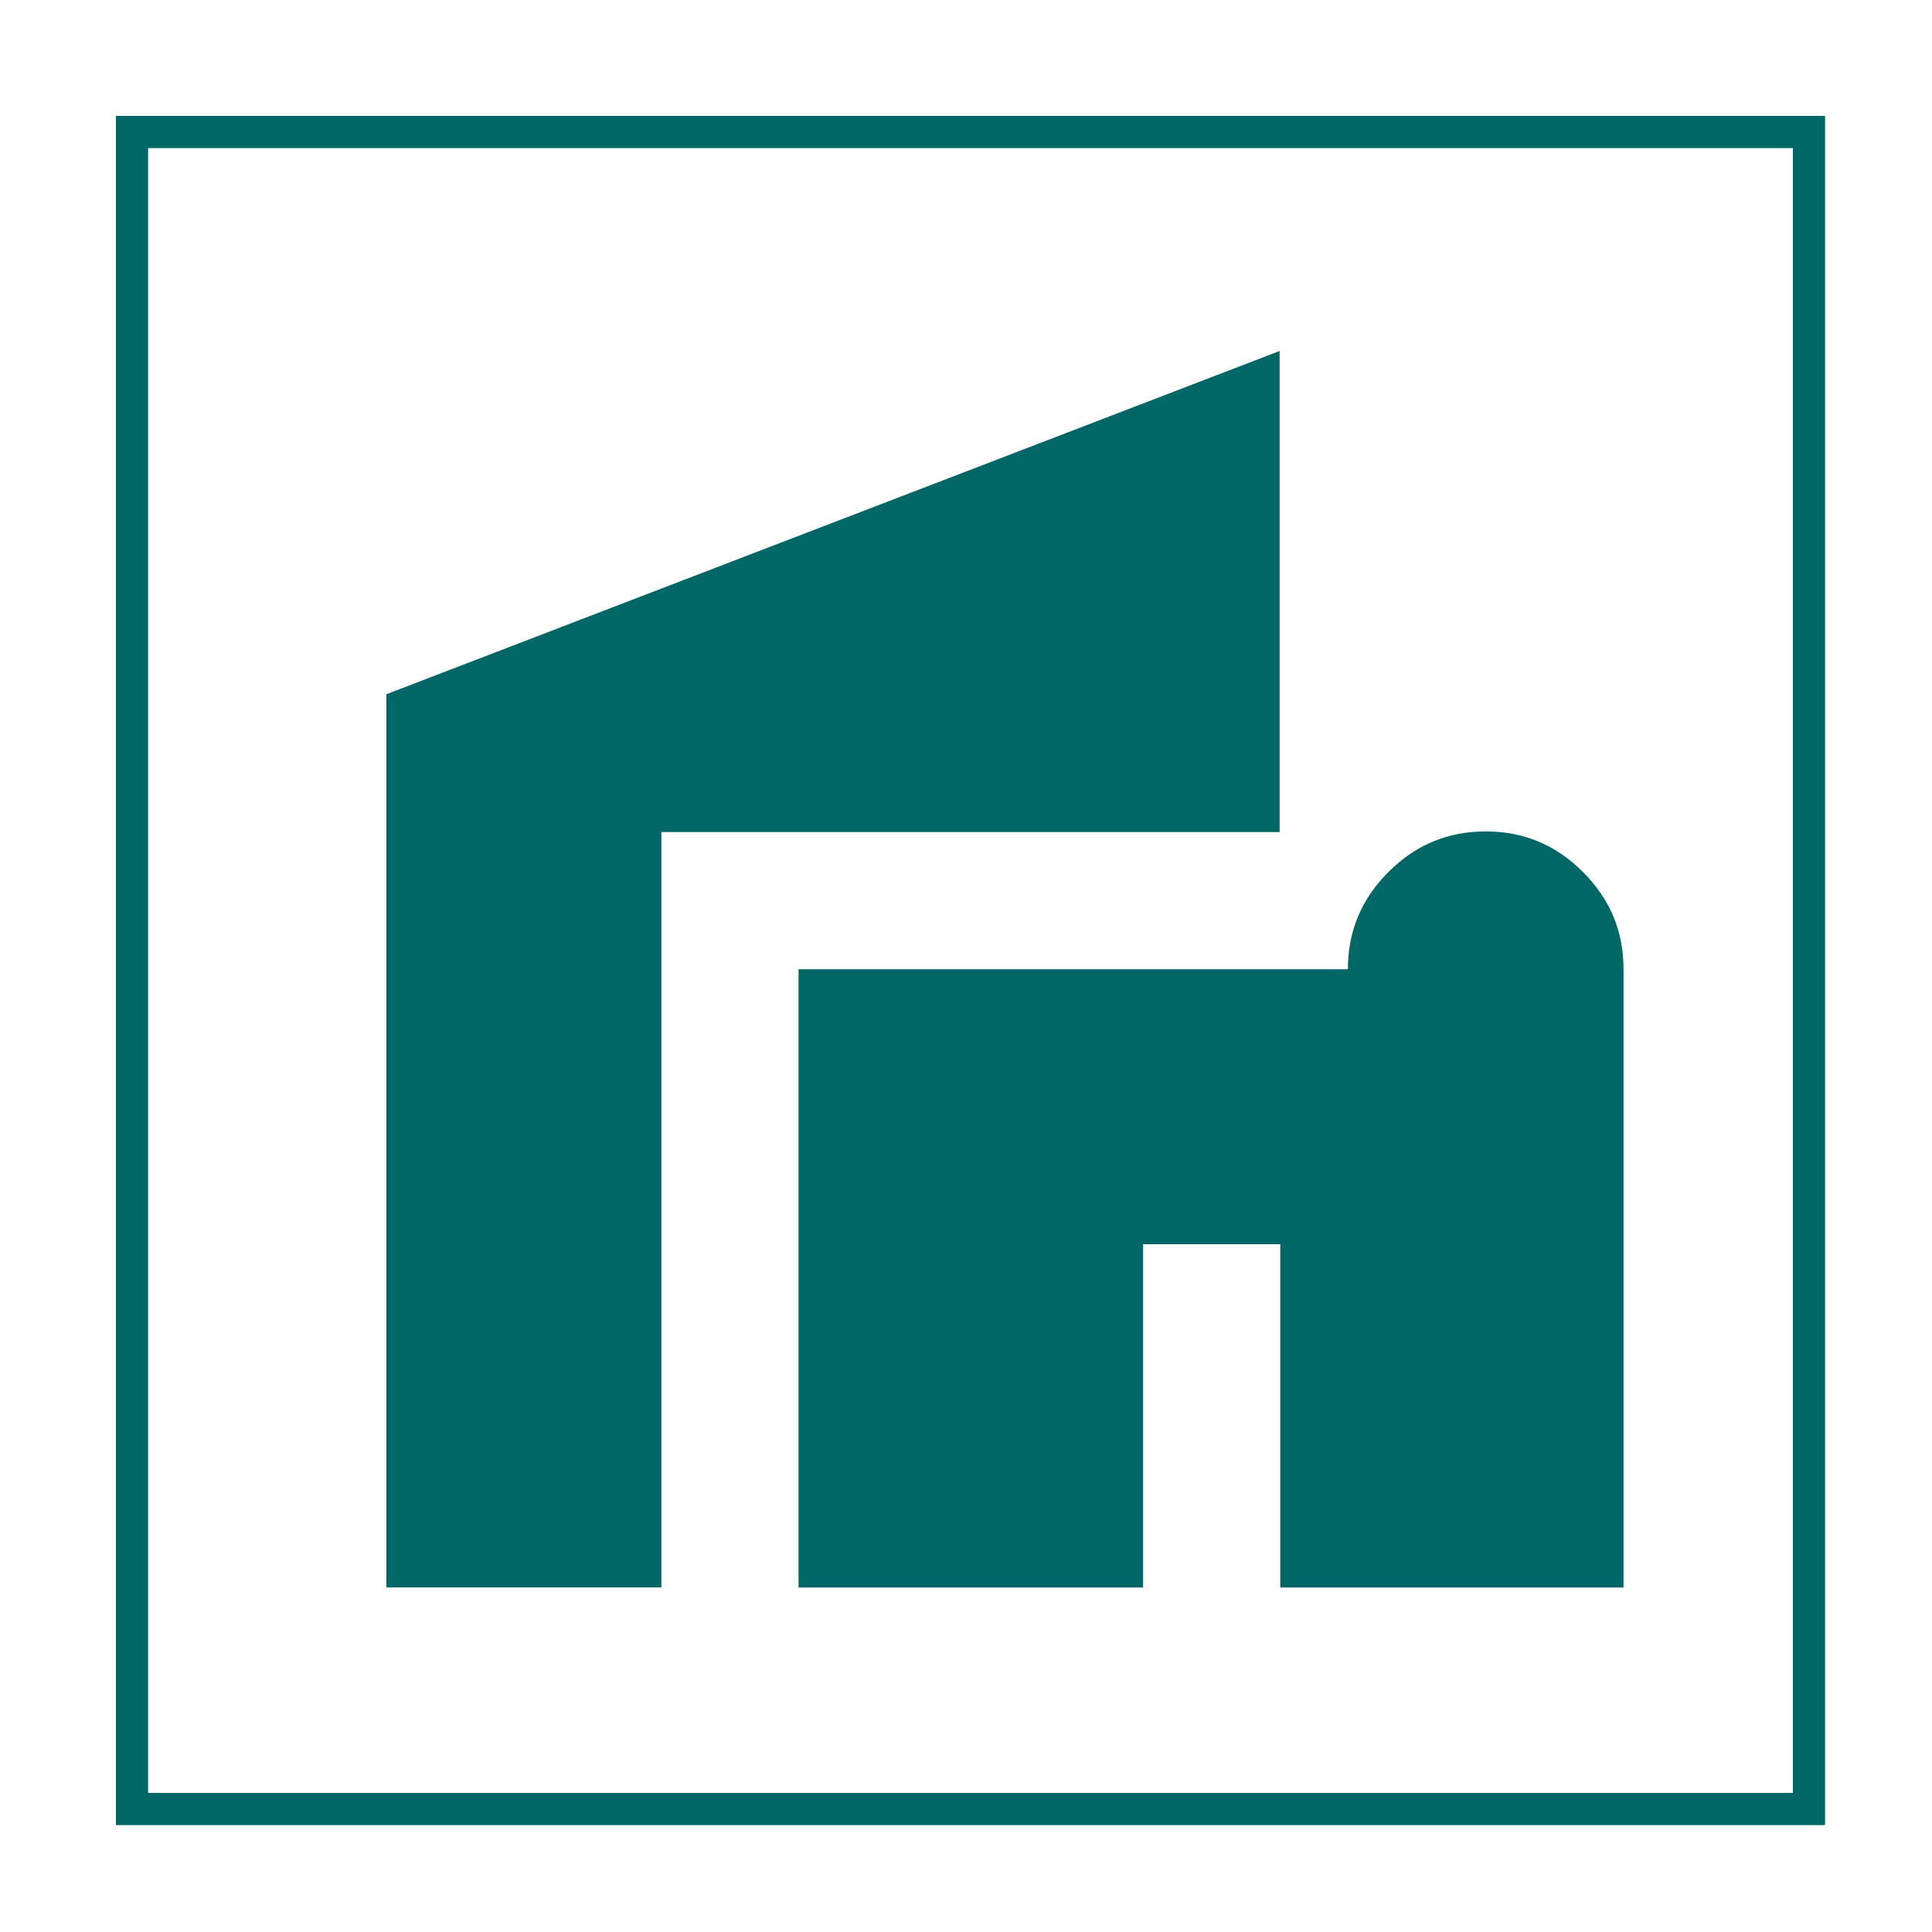
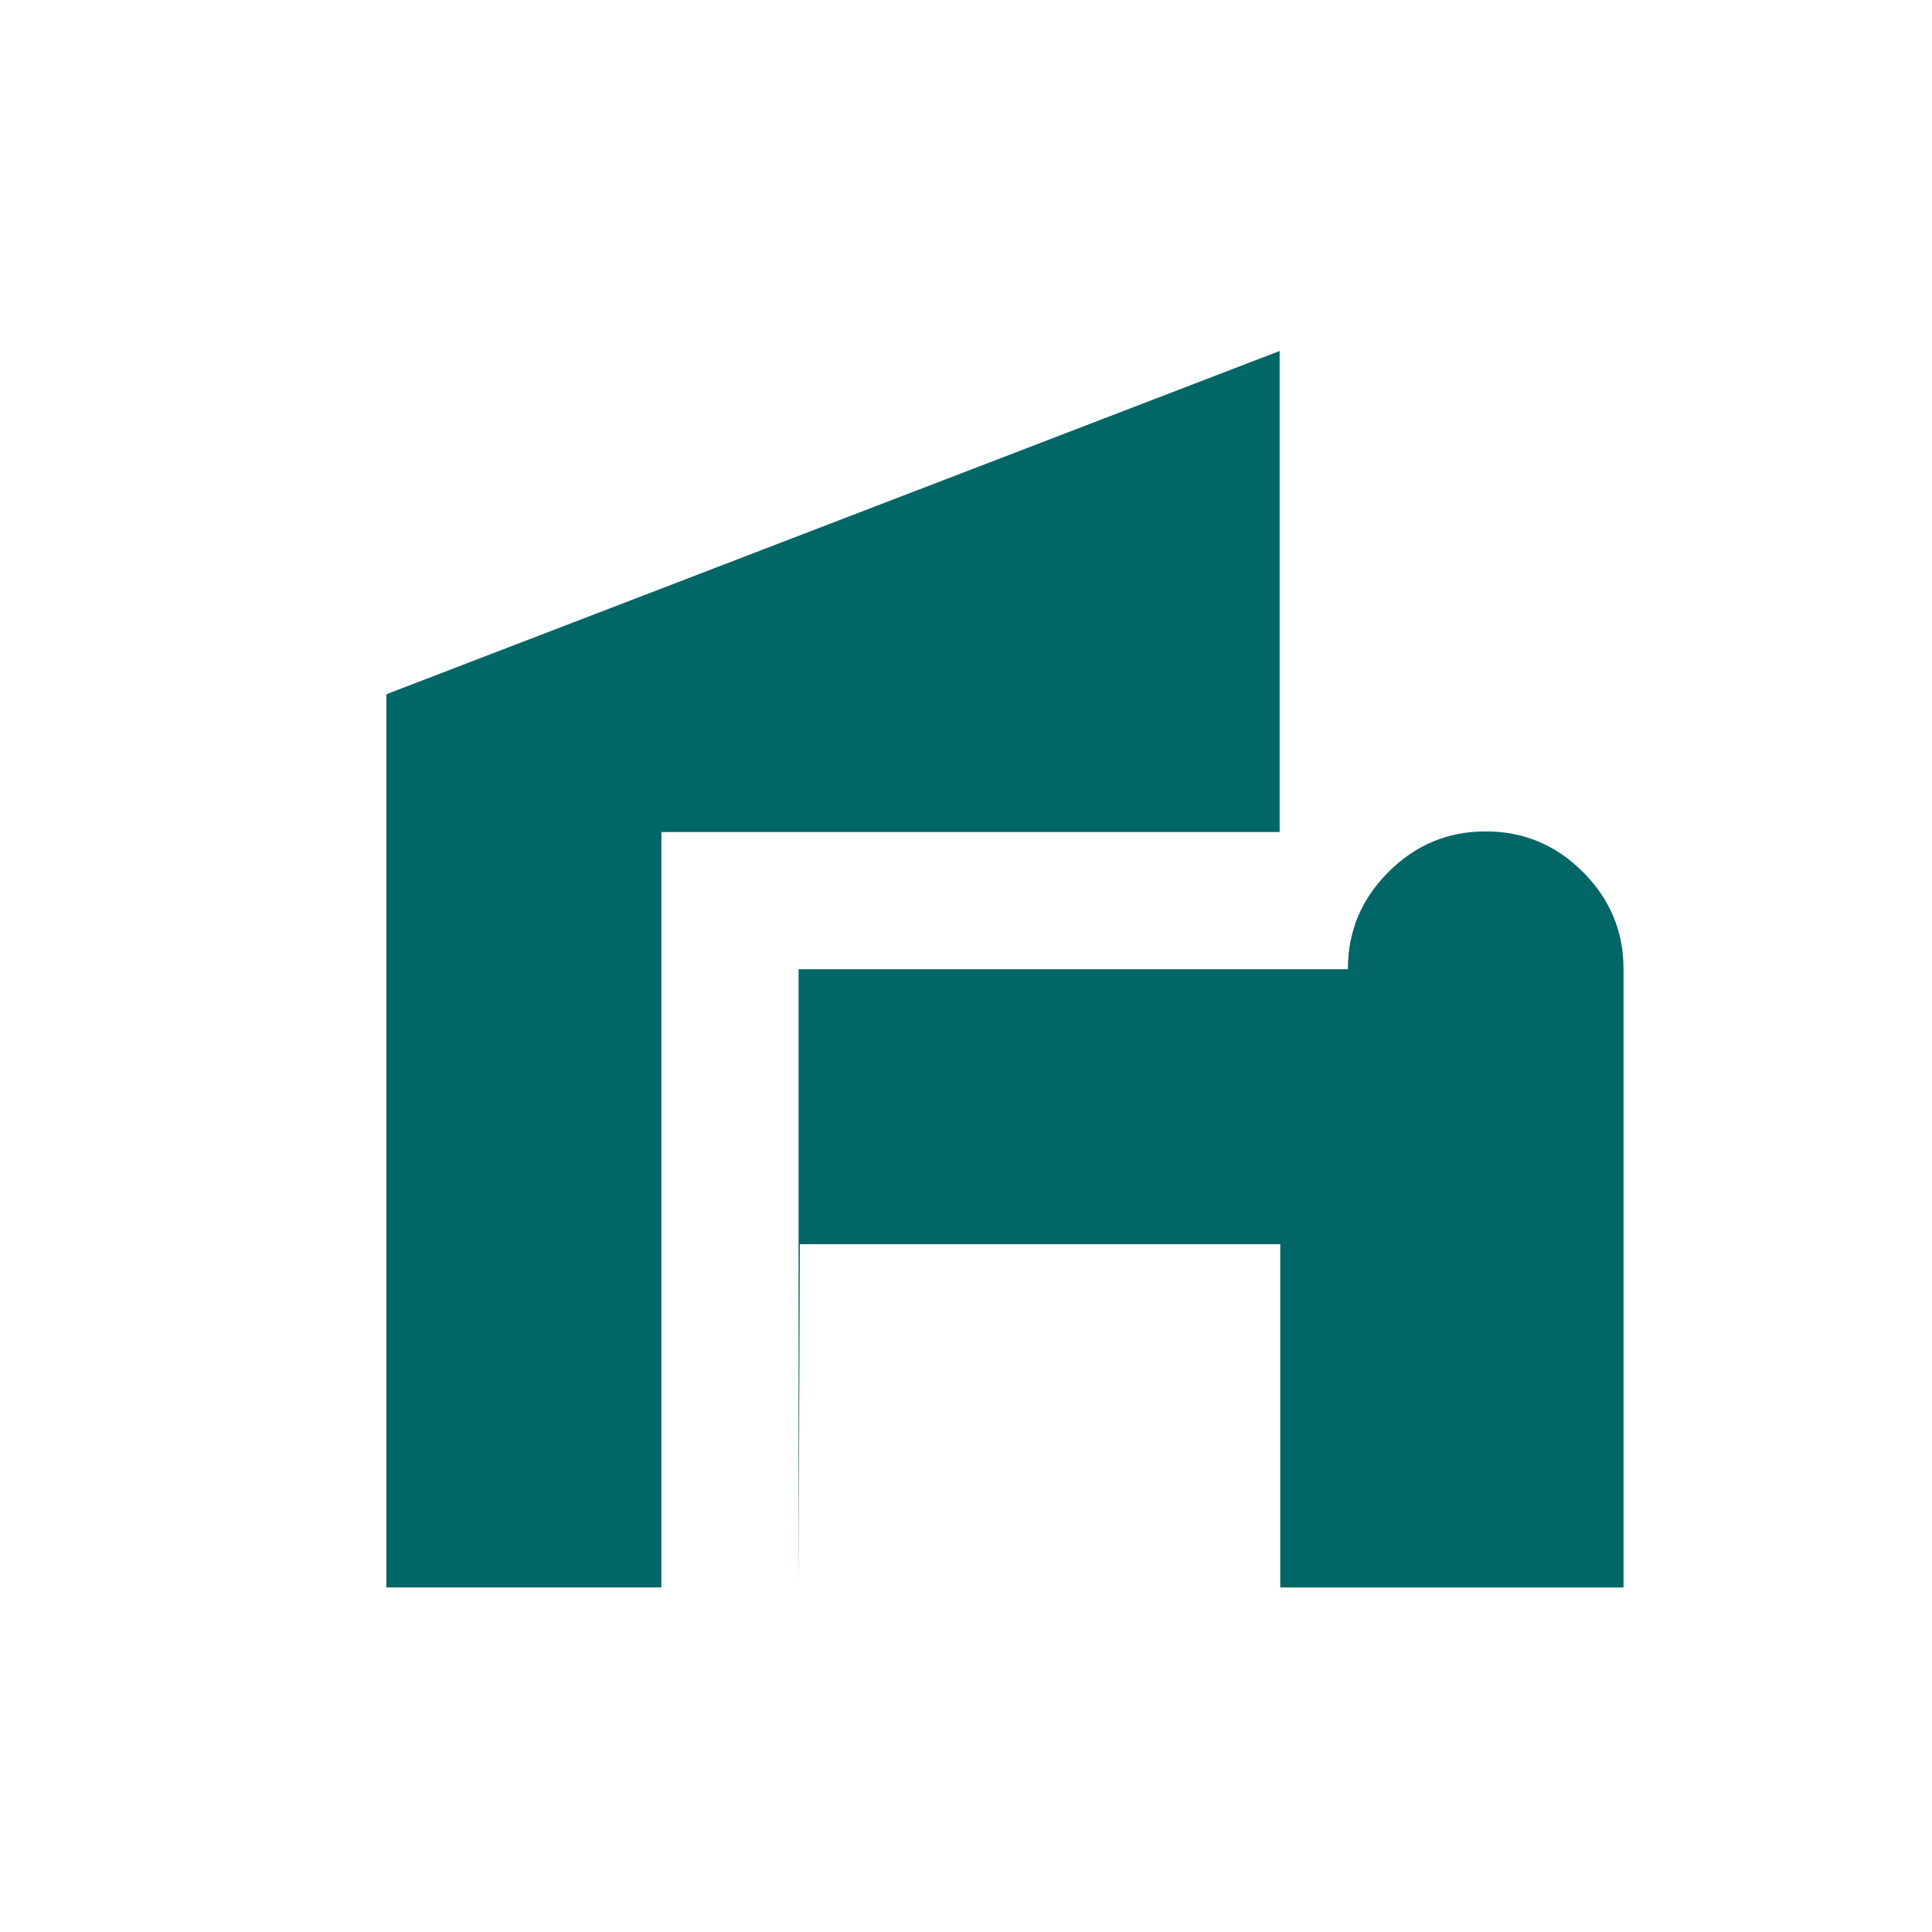
<svg xmlns="http://www.w3.org/2000/svg" id="Capa_1" version="1.1" viewBox="0 0 300 300">
  <defs>
    <style>
      .st0 {
        fill: #066;
      }

      .st1 {
        fill: none;
        stroke: #066;
        stroke-miterlimit: 10;
        stroke-width: 5px;
      }
    </style>
  </defs>
-   <rect class="st1" x="20.5" y="20.5" width="260.4" height="260.4" />
-   <path class="st0" d="M124,246.5v-96h85.3c0-5.9,2.1-10.9,6.3-15.1,4.2-4.2,9.2-6.3,15.1-6.3,5.9,0,10.9,2.1,15.1,6.3,4.2,4.2,6.3,9.2,6.3,15.1v96h-53.3v-53.3h-21.3v53.3h-53.3ZM60,246.5V107.8l138.7-53.3v74.7h-96v117.3h-42.7Z" />
+   <path class="st0" d="M124,246.5v-96h85.3c0-5.9,2.1-10.9,6.3-15.1,4.2-4.2,9.2-6.3,15.1-6.3,5.9,0,10.9,2.1,15.1,6.3,4.2,4.2,6.3,9.2,6.3,15.1v96h-53.3v-53.3h-21.3h-53.3ZM60,246.5V107.8l138.7-53.3v74.7h-96v117.3h-42.7Z" />
</svg>